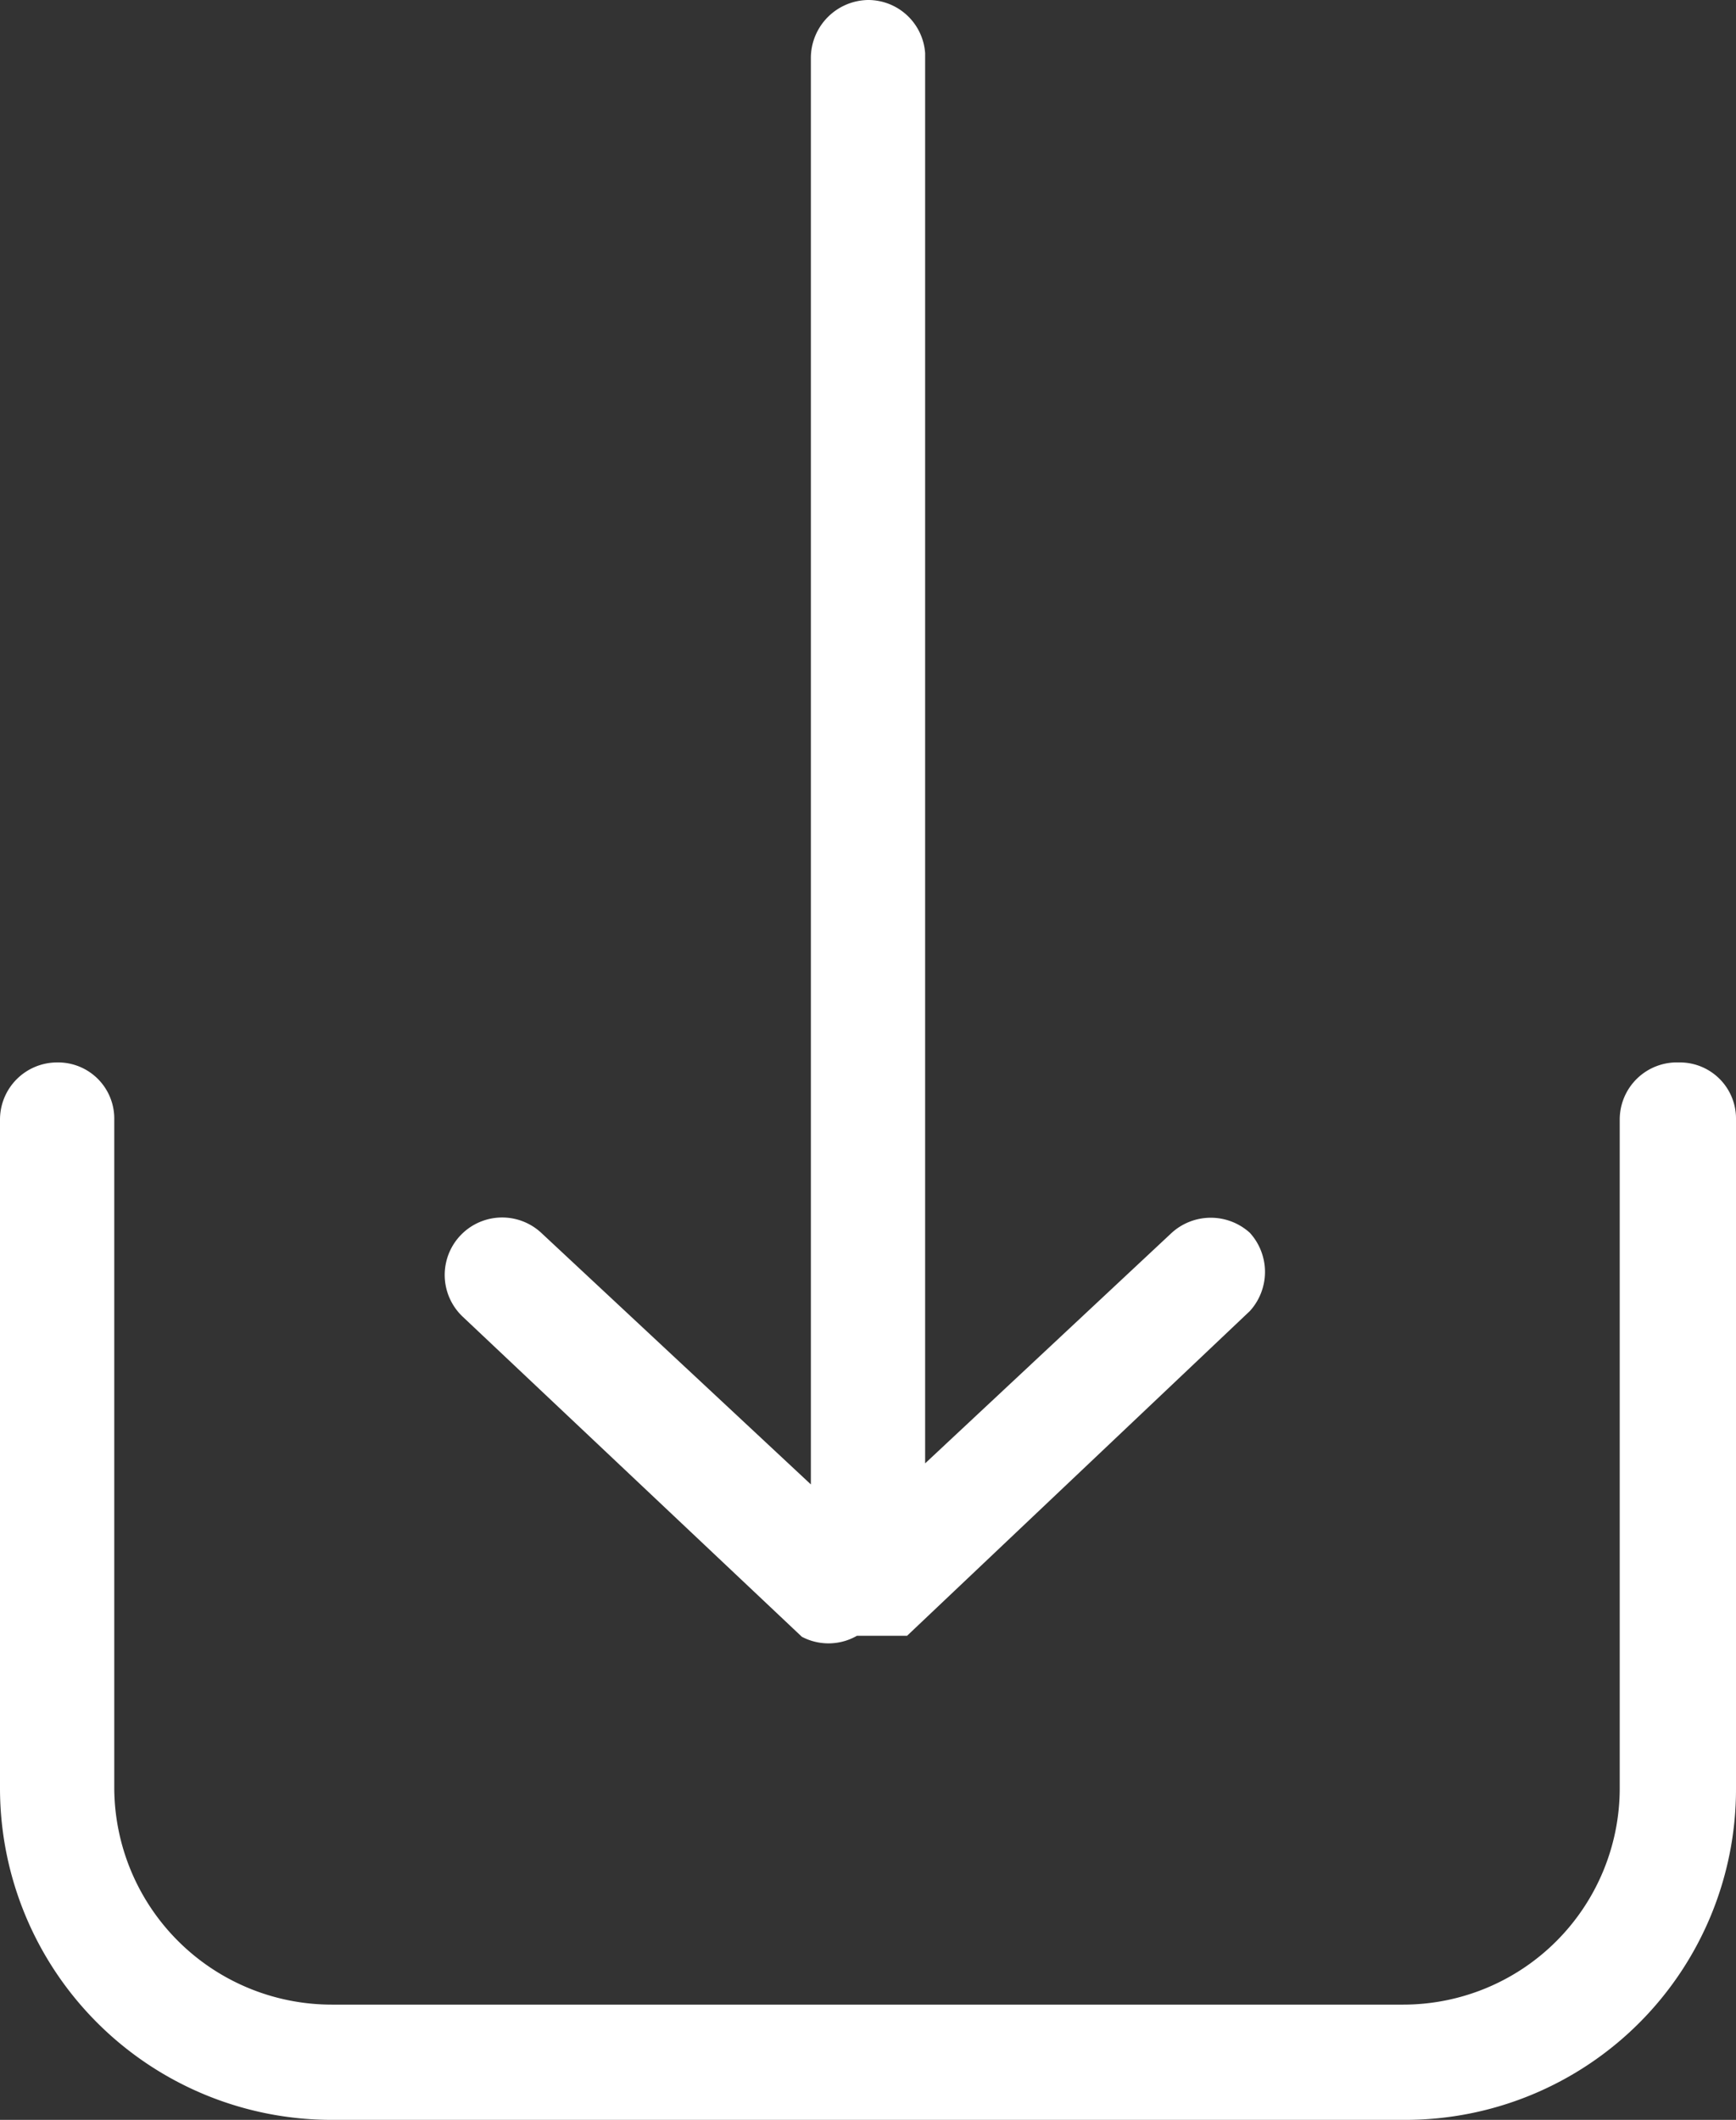
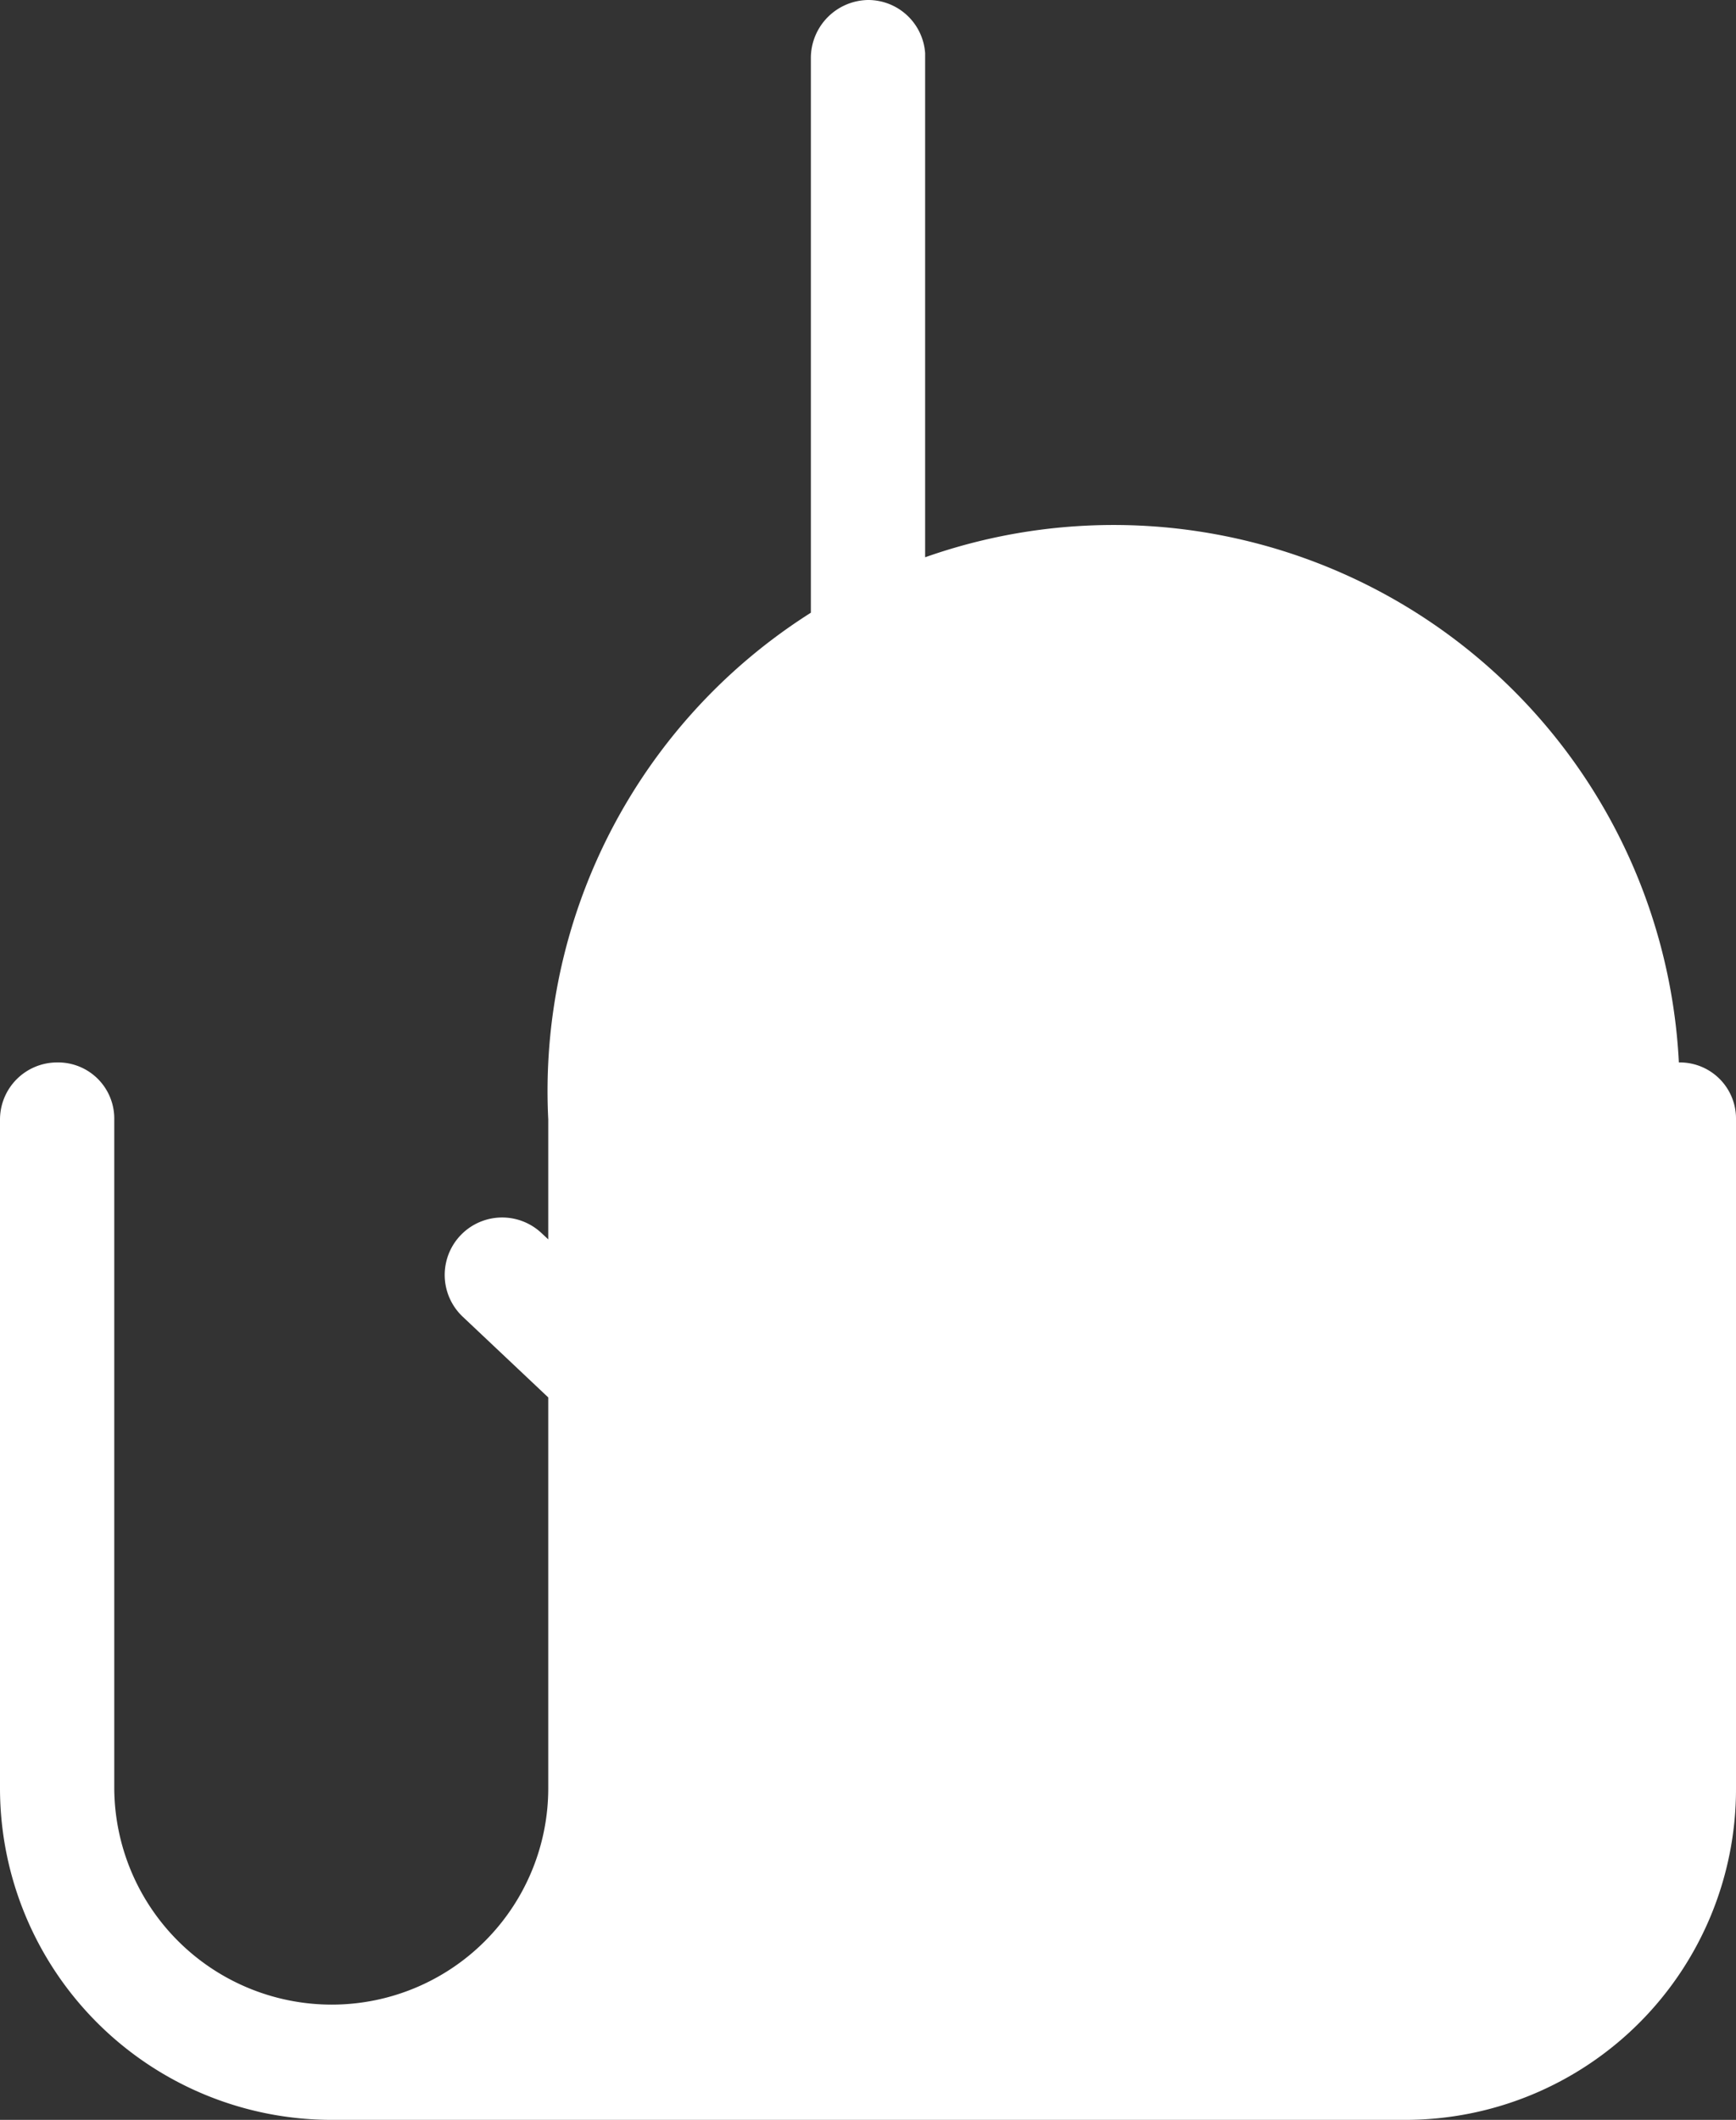
<svg xmlns="http://www.w3.org/2000/svg" viewBox="0 0 17.32 21.15">
  <rect x="0" y="0" width="17.32" height="21.15" fill="#333333" stroke="none" />
  <defs>
    <style>.cls-1{fill:#fff;}</style>
  </defs>
  <g id="Layer_2" data-name="Layer 2">
    <g id="Layer_1-2" data-name="Layer 1">
-       <path class="cls-1" d="M8.66,0a.57.57,0,0,1,.57.53V14.6l2.46-2.3a.58.58,0,0,1,.78,0l0,0a.58.58,0,0,1,0,.78l0,0L9.05,16.32l0,0H9s0,0,0,0H9l0,0H8.55A.57.57,0,0,1,8,16.33L4.62,13.14a.57.57,0,0,1,.78-.84l2.69,2.51V.57A.58.58,0,0,1,8.66,0Zm8.09,10.6a.56.56,0,0,1,.57.57v6.68a3.3,3.3,0,0,1-3.3,3.3H3.31A3.31,3.31,0,0,1,0,17.85V11.17a.57.57,0,0,1,.57-.57.56.56,0,0,1,.57.57v6.68A2.17,2.17,0,0,0,3.31,20H14a2.16,2.16,0,0,0,2.16-2.16V11.17A.57.57,0,0,1,16.75,10.6Z" />
+       <path class="cls-1" d="M8.66,0a.57.57,0,0,1,.57.53V14.6l2.46-2.3a.58.58,0,0,1,.78,0l0,0a.58.58,0,0,1,0,.78l0,0L9.05,16.32l0,0H9s0,0,0,0H9l0,0H8.55A.57.57,0,0,1,8,16.33L4.62,13.14a.57.57,0,0,1,.78-.84l2.69,2.51V.57A.58.58,0,0,1,8.66,0Zm8.09,10.6a.56.56,0,0,1,.57.57v6.68a3.3,3.3,0,0,1-3.3,3.3H3.31A3.31,3.31,0,0,1,0,17.85V11.17a.57.57,0,0,1,.57-.57.56.56,0,0,1,.57.57v6.68A2.17,2.17,0,0,0,3.31,20a2.16,2.16,0,0,0,2.16-2.16V11.17A.57.57,0,0,1,16.75,10.6Z" />
    </g>
  </g>
</svg>